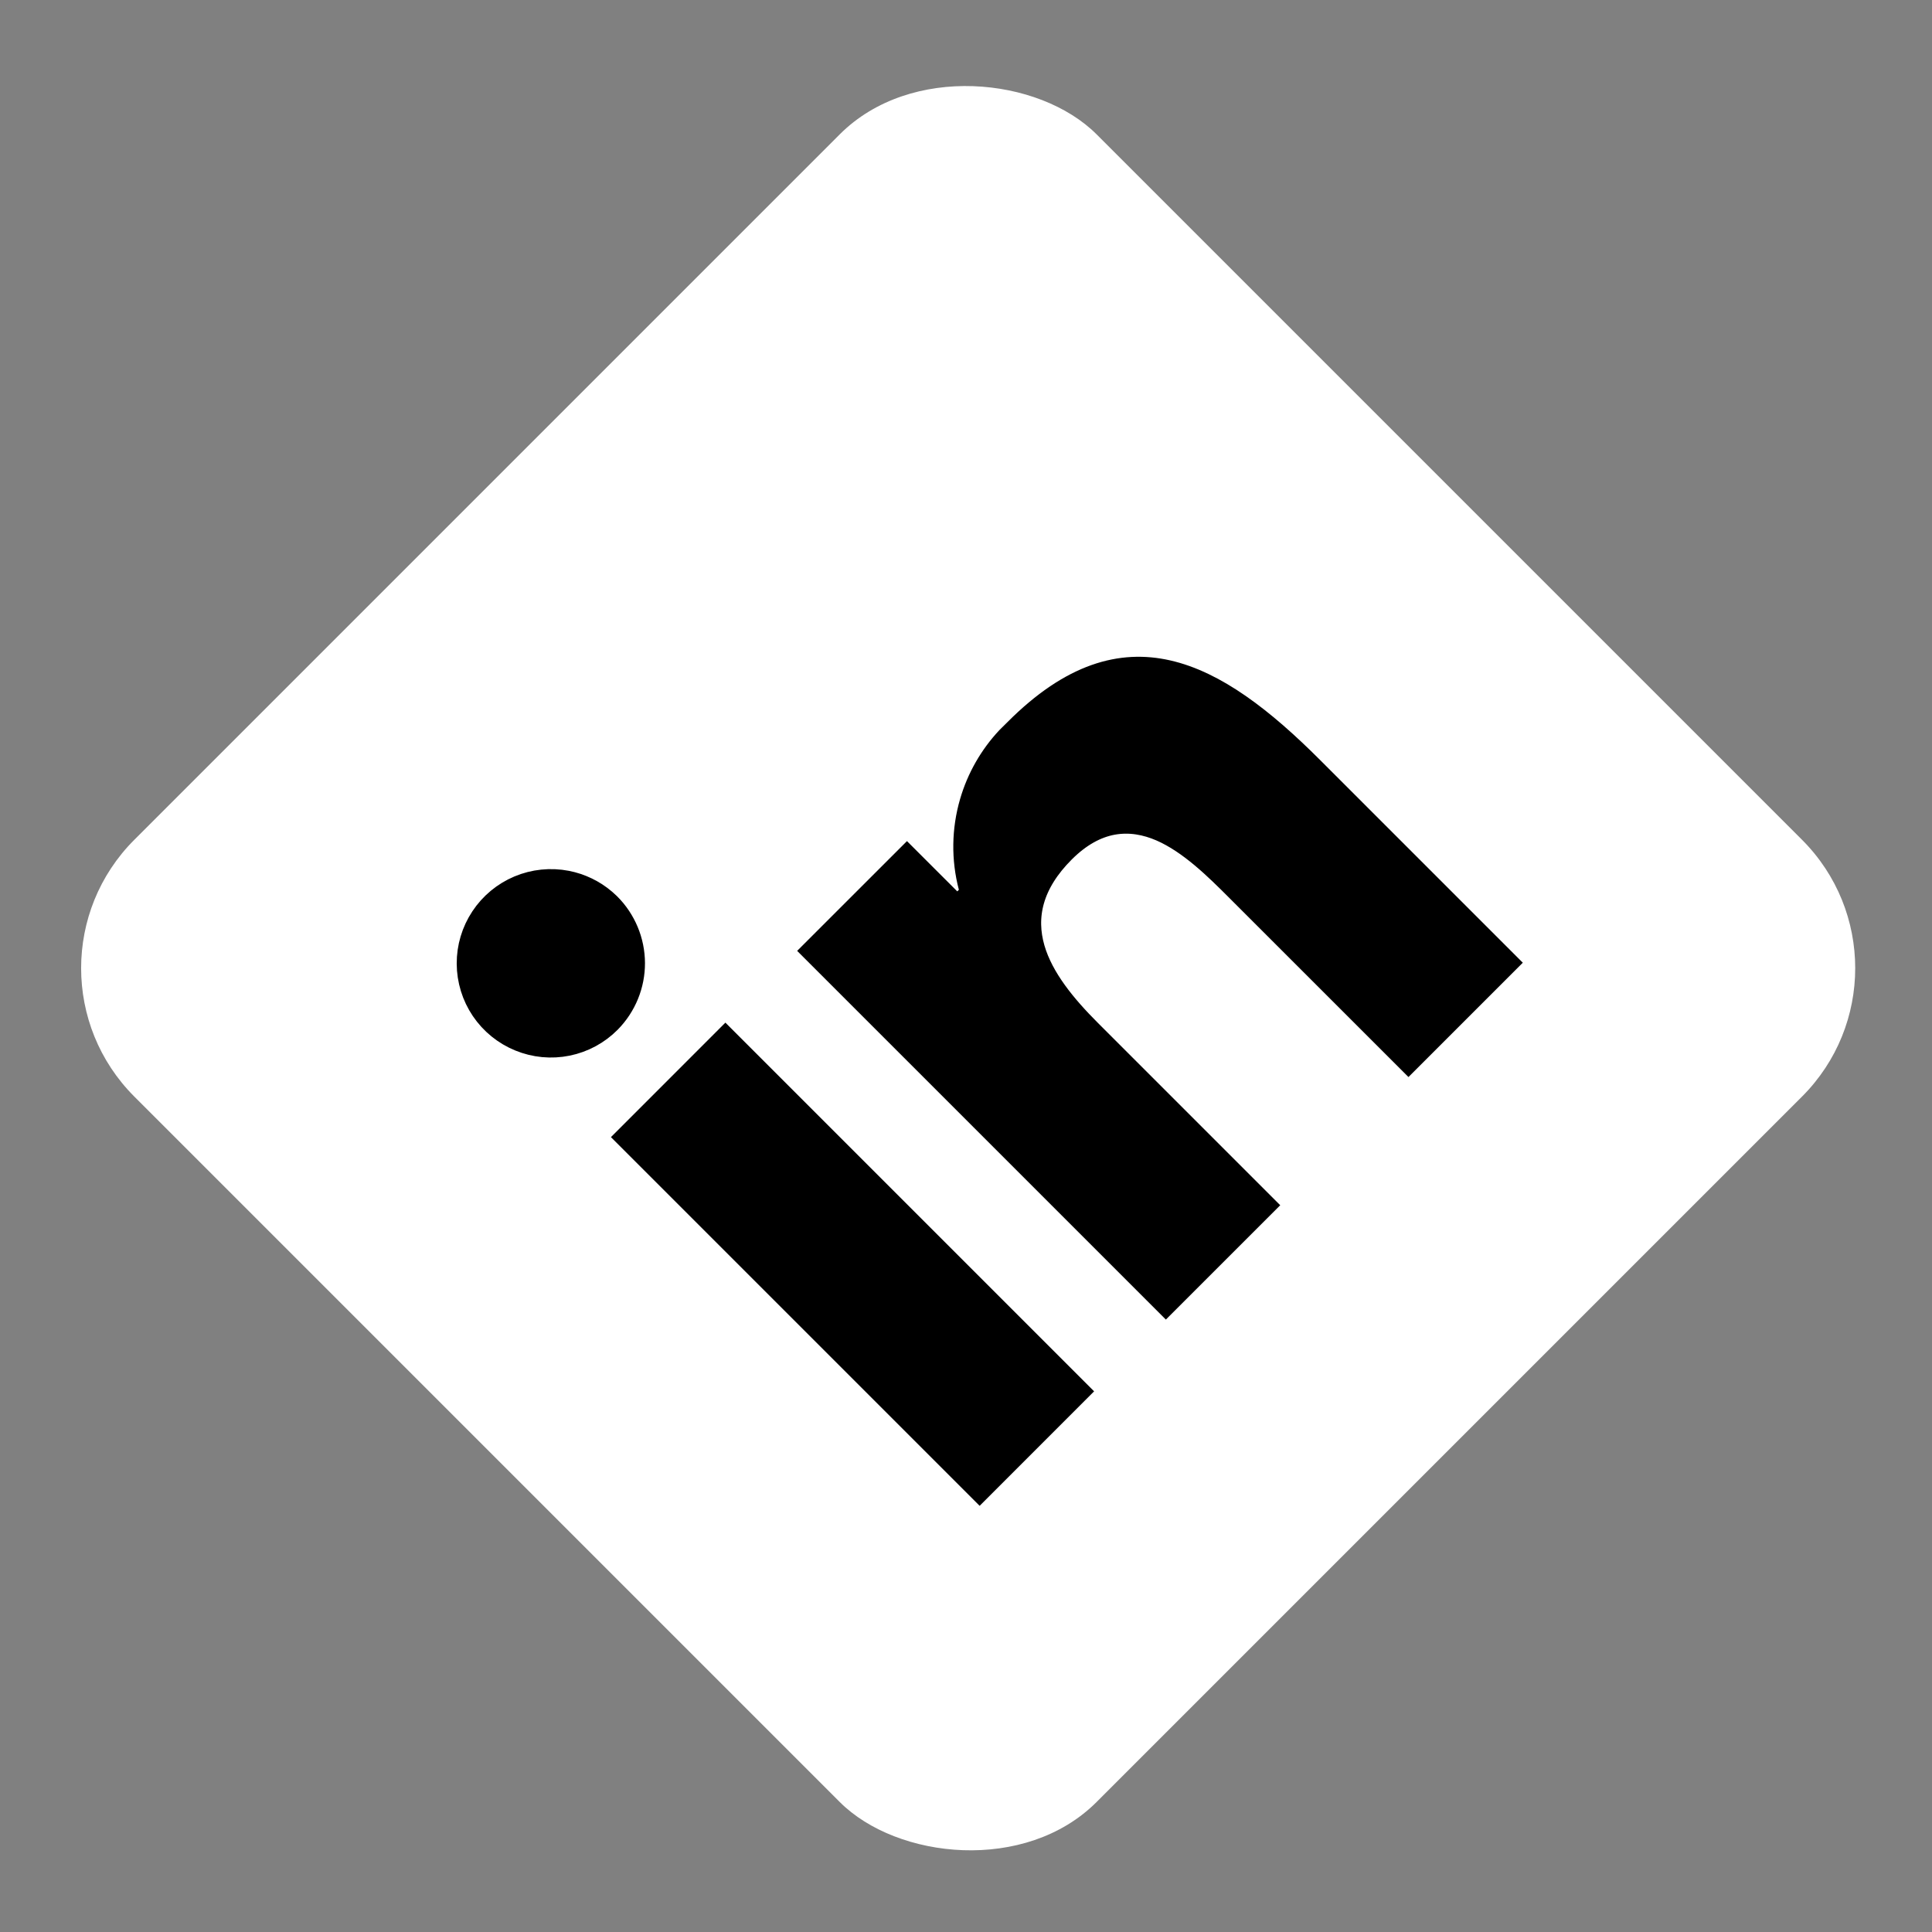
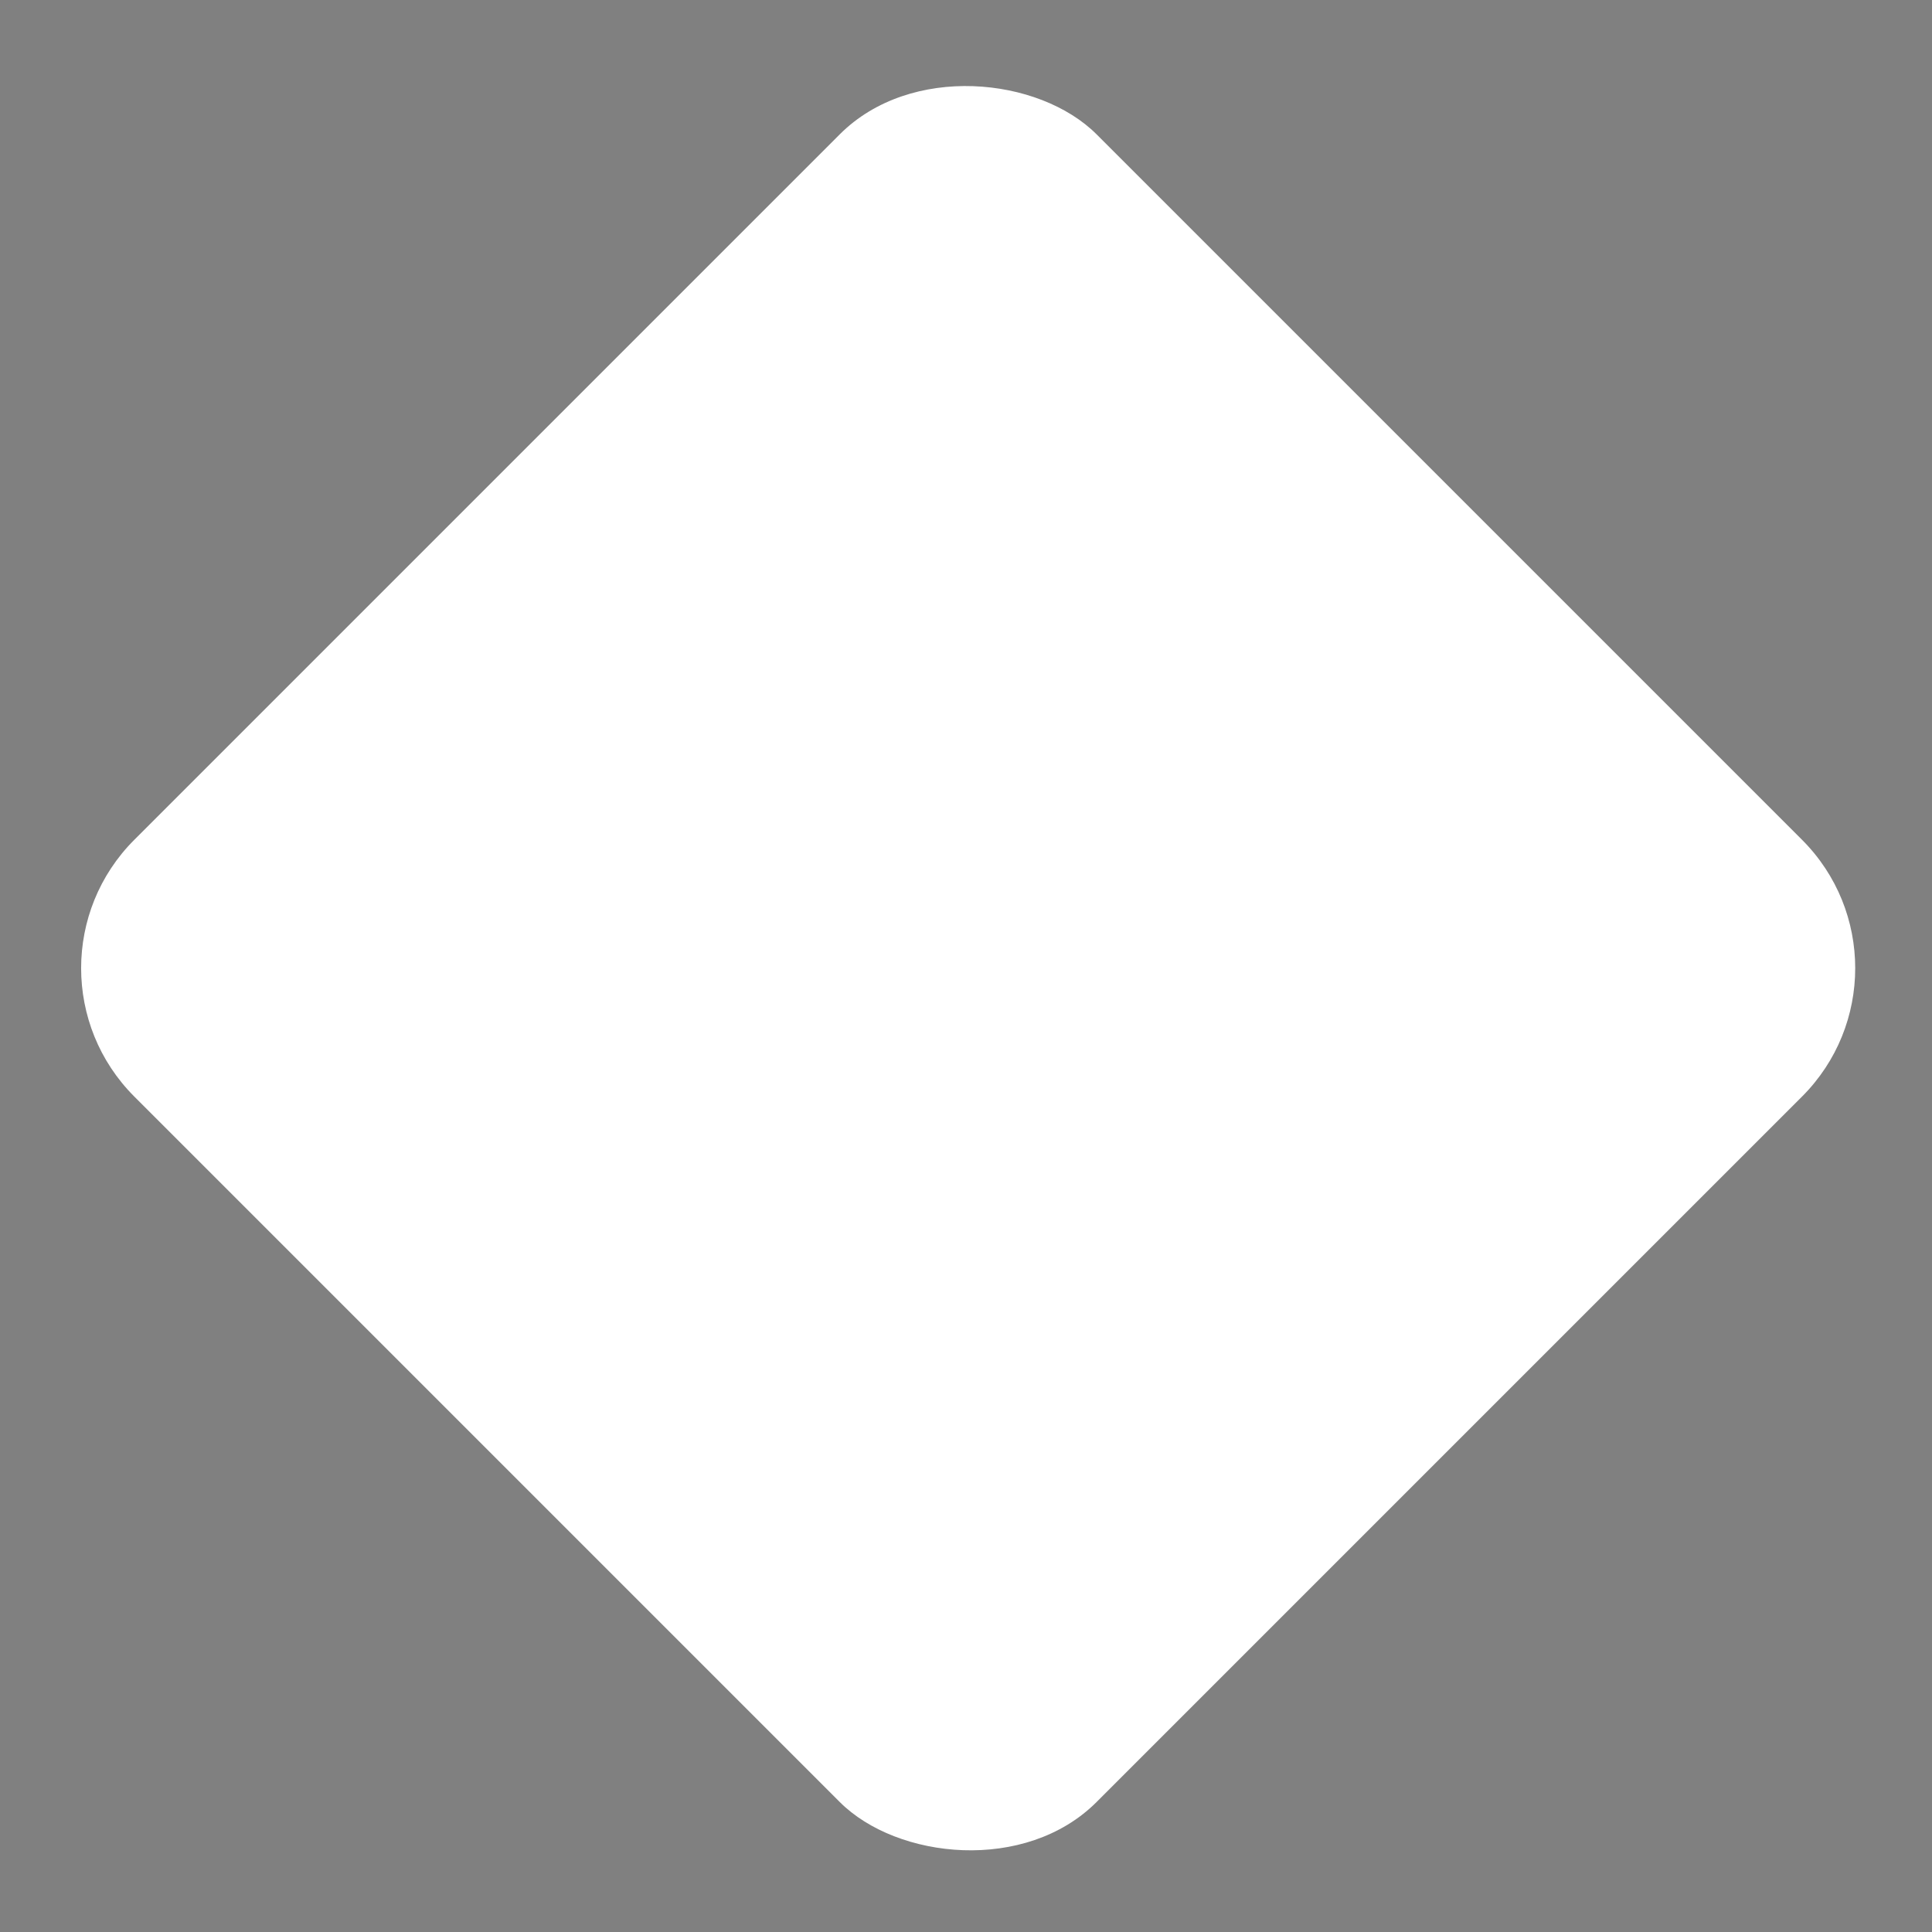
<svg xmlns="http://www.w3.org/2000/svg" width="47" height="47" viewBox="0 0 47 47" fill="none">
  <rect x="0" y="0" width="47" height="47" fill="#808080" stroke="none" />
  <rect x="0.144" y="23.553" width="33.105" height="33.105" rx="4.417" transform="rotate(-45 0.144 23.553)" fill="white" />
-   <path d="M24.742 17.808L24.751 17.799C26.101 16.448 27.288 16.142 28.394 16.393C29.542 16.654 30.681 17.529 31.881 18.73L36.571 23.42L34.264 25.727L30.134 21.598C29.624 21.088 28.98 20.448 28.264 20.137C27.895 19.978 27.492 19.899 27.067 19.974C26.642 20.05 26.231 20.277 25.836 20.671C25.443 21.064 25.193 21.468 25.074 21.882C24.954 22.299 24.974 22.706 25.085 23.091C25.303 23.844 25.877 24.526 26.466 25.116L30.67 29.32L28.362 31.627L19.867 23.132L22.064 20.936L23.288 22.159L23.7 21.747L23.651 21.56C23.476 20.894 23.486 20.194 23.678 19.533C23.846 18.955 24.148 18.426 24.559 17.989L24.742 17.808ZM17.647 25.352L26.142 33.847L23.832 36.158L15.337 27.663L17.647 25.352ZM11.771 22.355C11.984 22.033 12.288 21.781 12.644 21.631C13.001 21.481 13.395 21.441 13.775 21.514C14.107 21.579 14.416 21.728 14.672 21.947L14.779 22.045C15.145 22.411 15.352 22.908 15.355 23.426C15.357 23.945 15.153 24.443 14.79 24.812C14.518 25.087 14.171 25.275 13.792 25.352C13.413 25.429 13.02 25.392 12.662 25.245C12.304 25.099 11.997 24.85 11.78 24.529C11.564 24.209 11.448 23.831 11.446 23.444C11.444 23.057 11.557 22.678 11.771 22.355Z" fill="black" stroke="black" stroke-width="0.671" />
</svg>